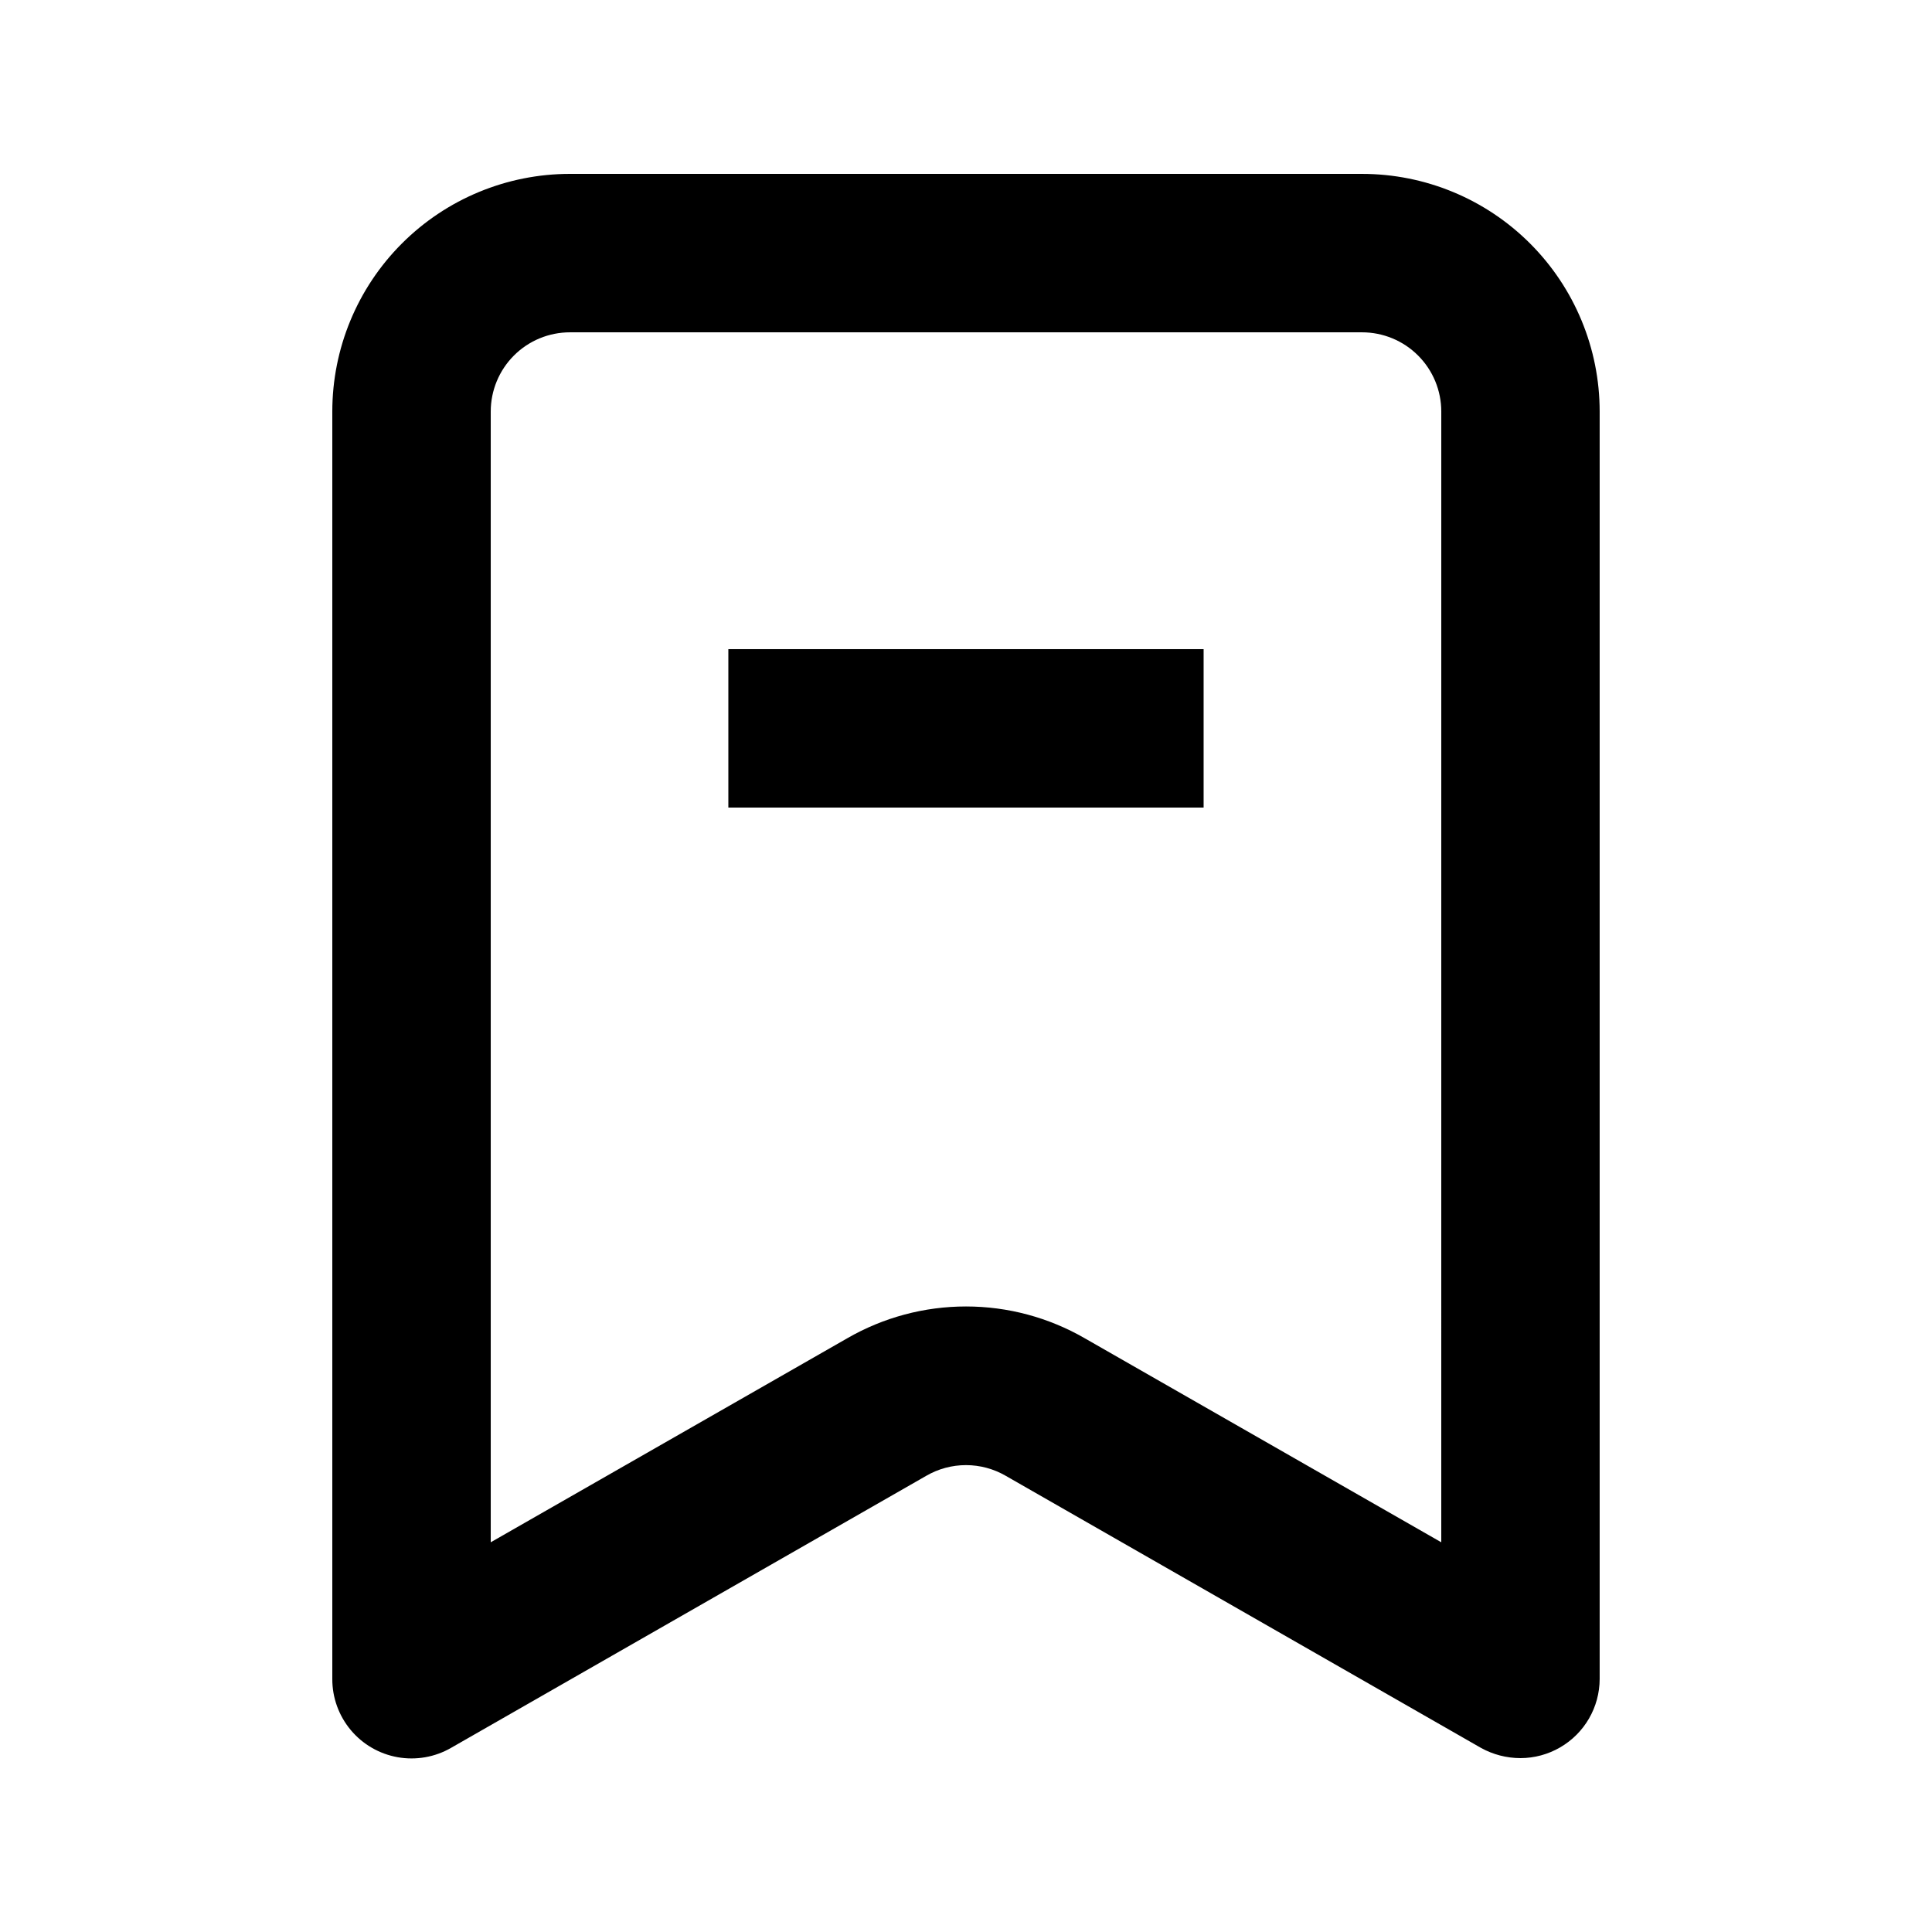
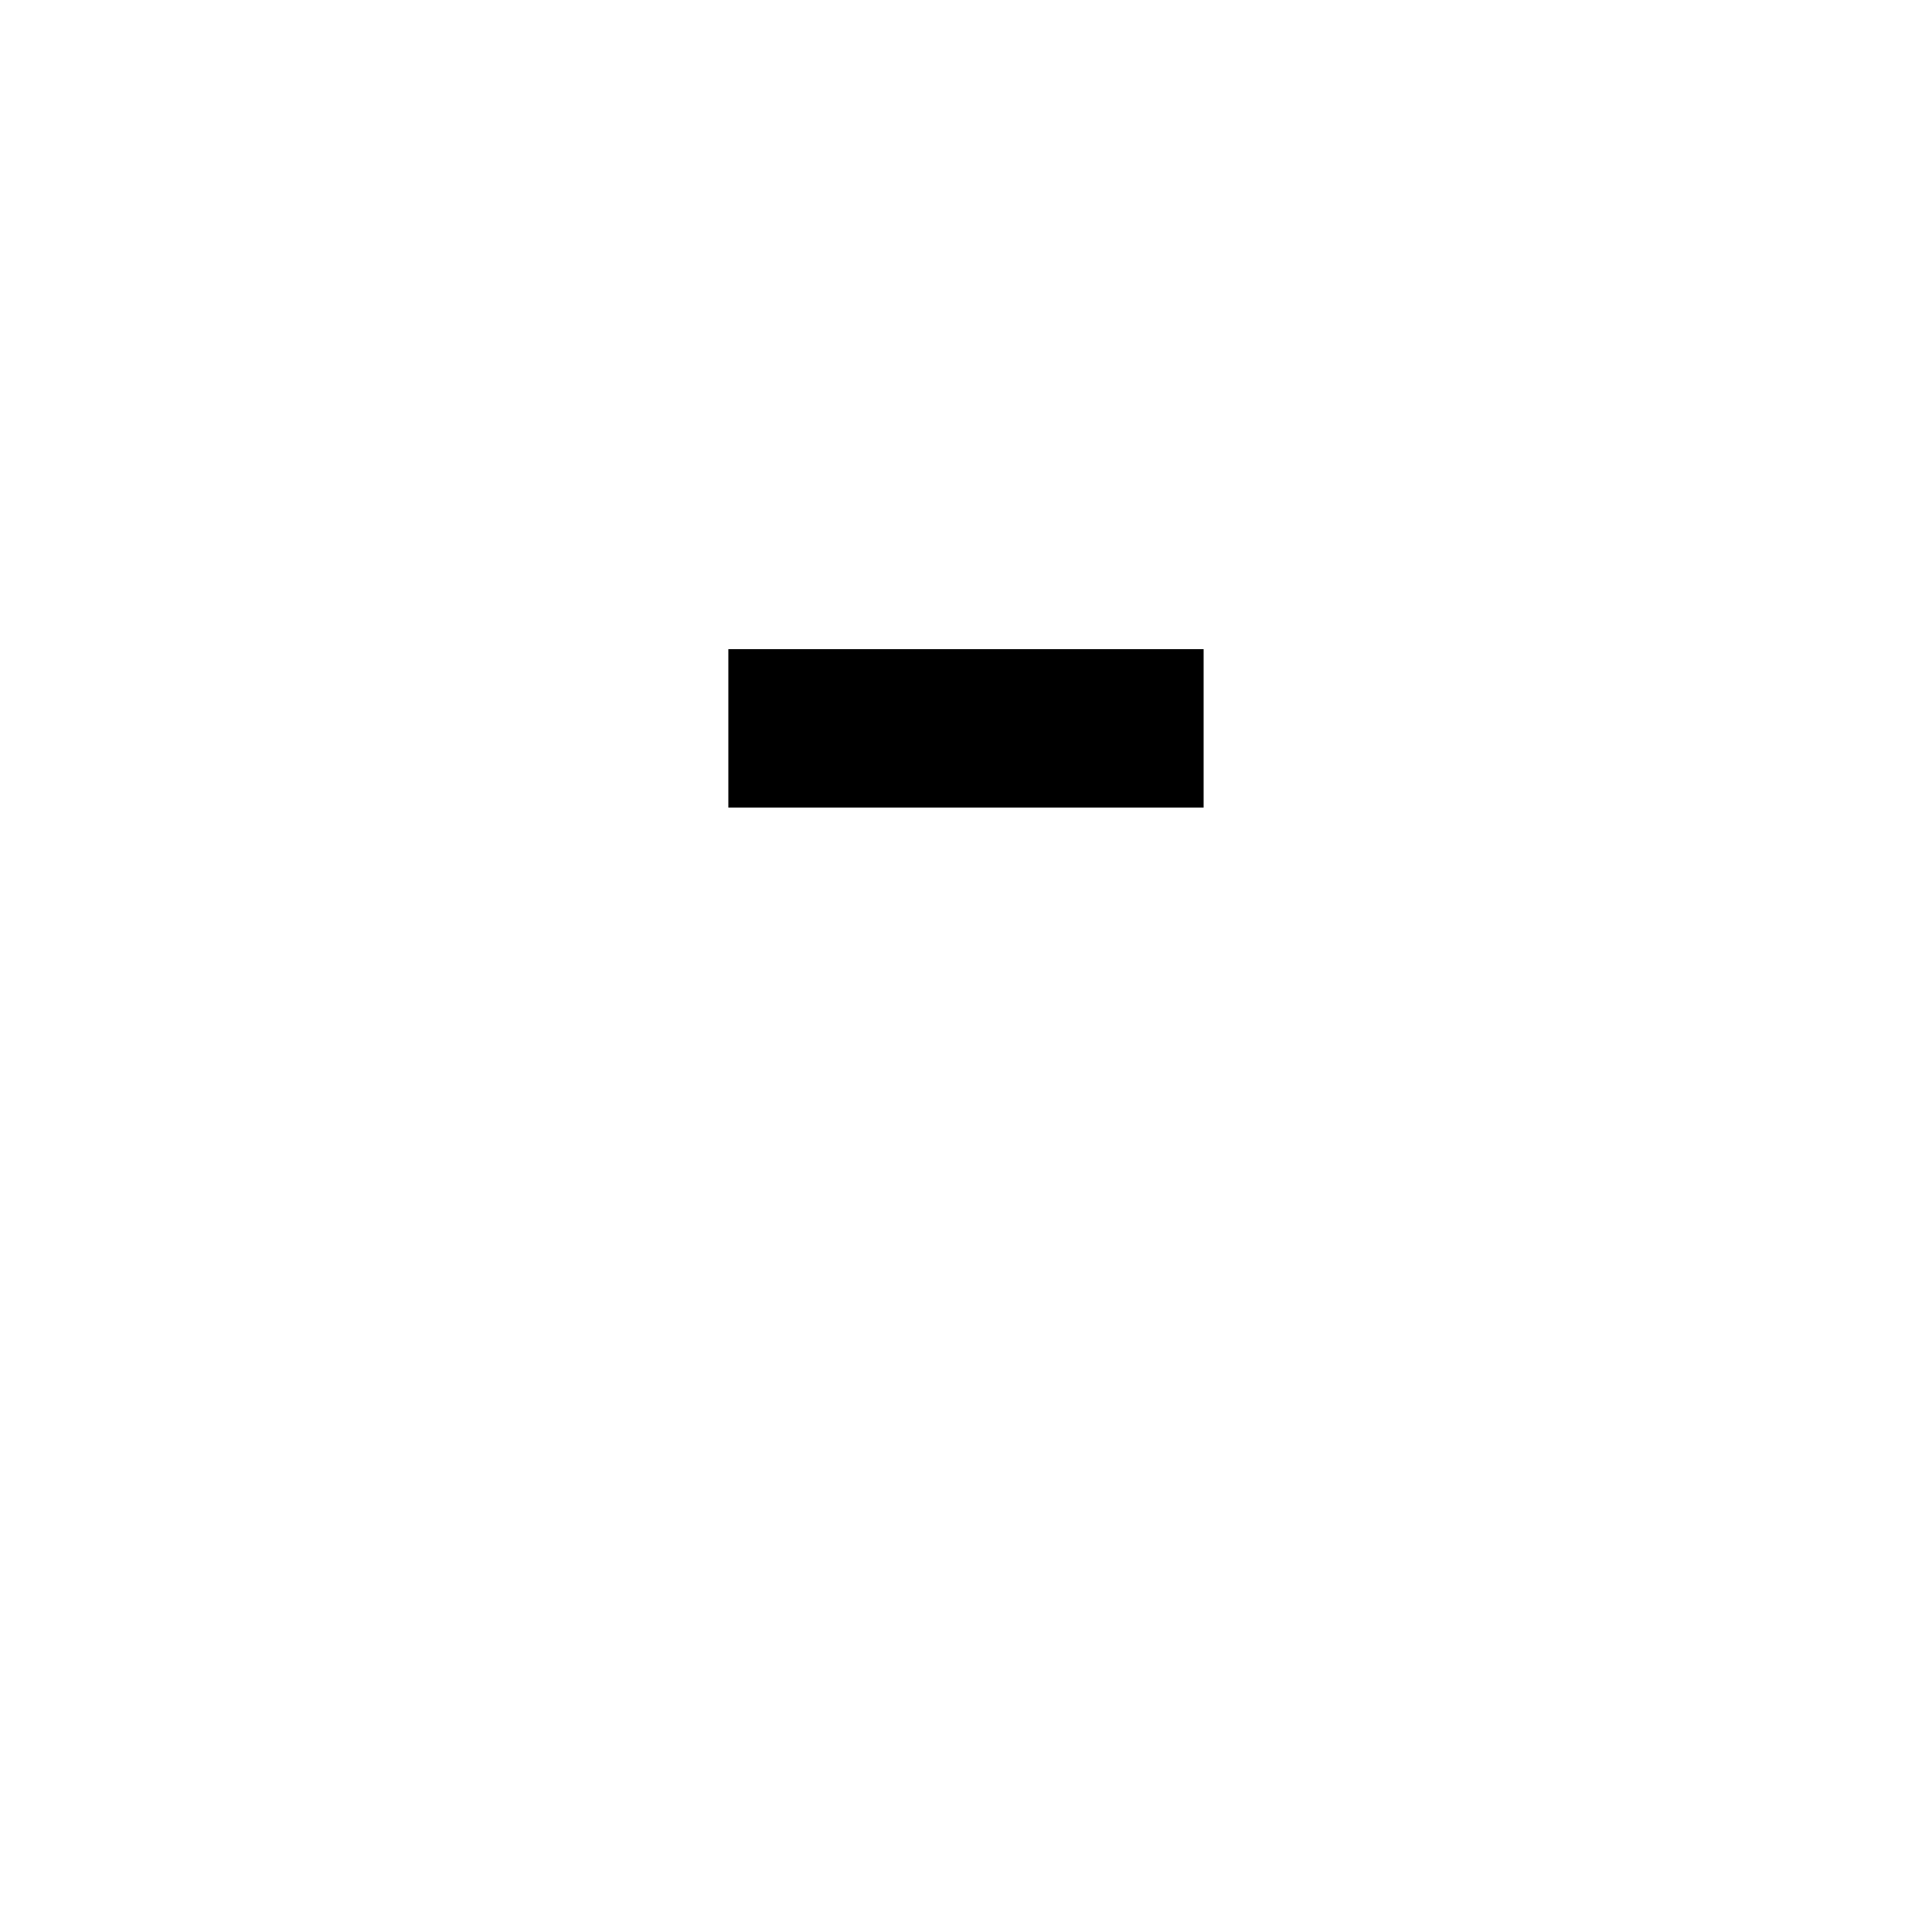
<svg xmlns="http://www.w3.org/2000/svg" fill="#000000" width="800px" height="800px" version="1.1" viewBox="144 144 512 512">
  <g>
-     <path d="m504.96 190.08h-209.92c-16.703 0-32.723 6.633-44.531 18.445-11.812 11.809-18.445 27.828-18.445 44.531v335.87c-0.02 4.945 1.707 9.738 4.875 13.535 3.168 3.797 7.574 6.352 12.445 7.219 4.867 0.863 9.887-0.016 14.168-2.488l125.95-72.109c3.191-1.844 6.809-2.812 10.496-2.812 3.684 0 7.305 0.969 10.496 2.812l125.95 72.109h-0.004c3.211 1.785 6.824 2.723 10.496 2.727 3.688-0.004 7.309-0.984 10.496-2.832 6.488-3.746 10.488-10.668 10.496-18.16v-335.87c0-16.703-6.633-32.723-18.445-44.531-11.809-11.812-27.828-18.445-44.531-18.445zm20.992 362.64-94.461-54.055c-9.574-5.527-20.434-8.438-31.488-8.438s-21.914 2.91-31.488 8.438l-94.465 54.055v-299.66c0-5.566 2.211-10.906 6.148-14.844s9.277-6.148 14.844-6.148h209.92c5.57 0 10.91 2.211 14.844 6.148 3.938 3.938 6.148 9.277 6.148 14.844z" />
    <path d="m337.02 316.03h125.95v41.984h-125.95z" />
  </g>
</svg>